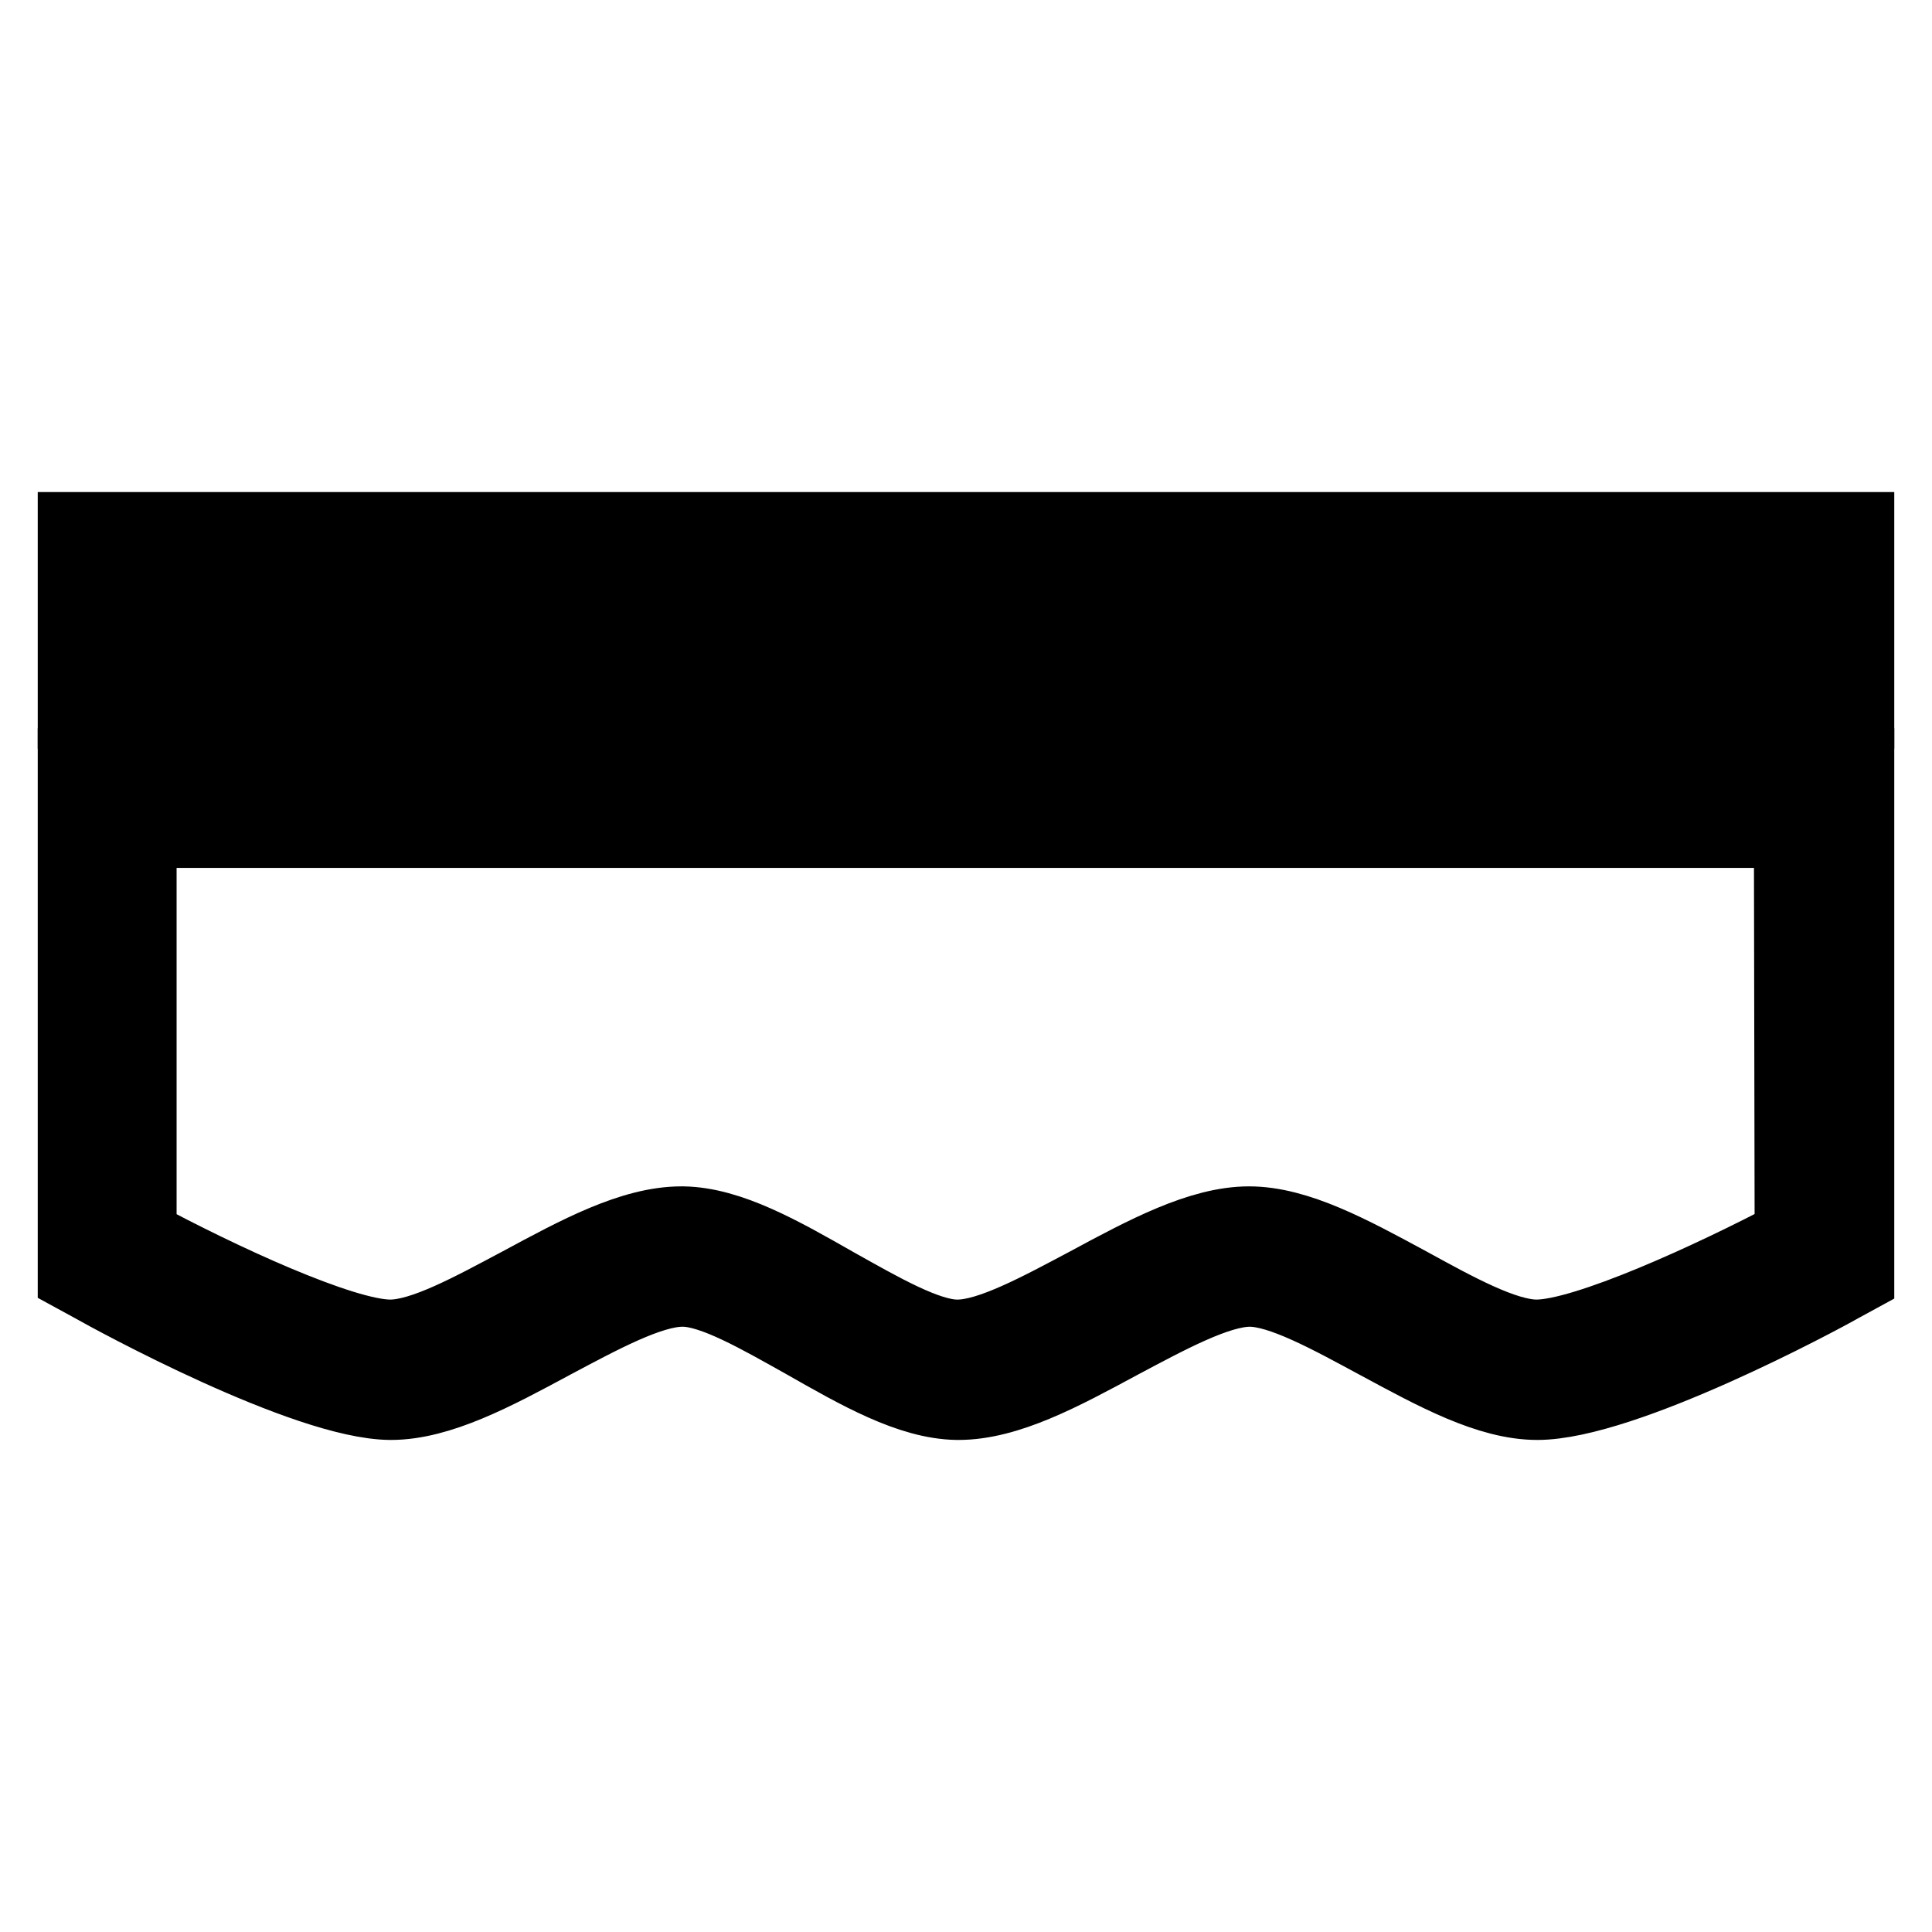
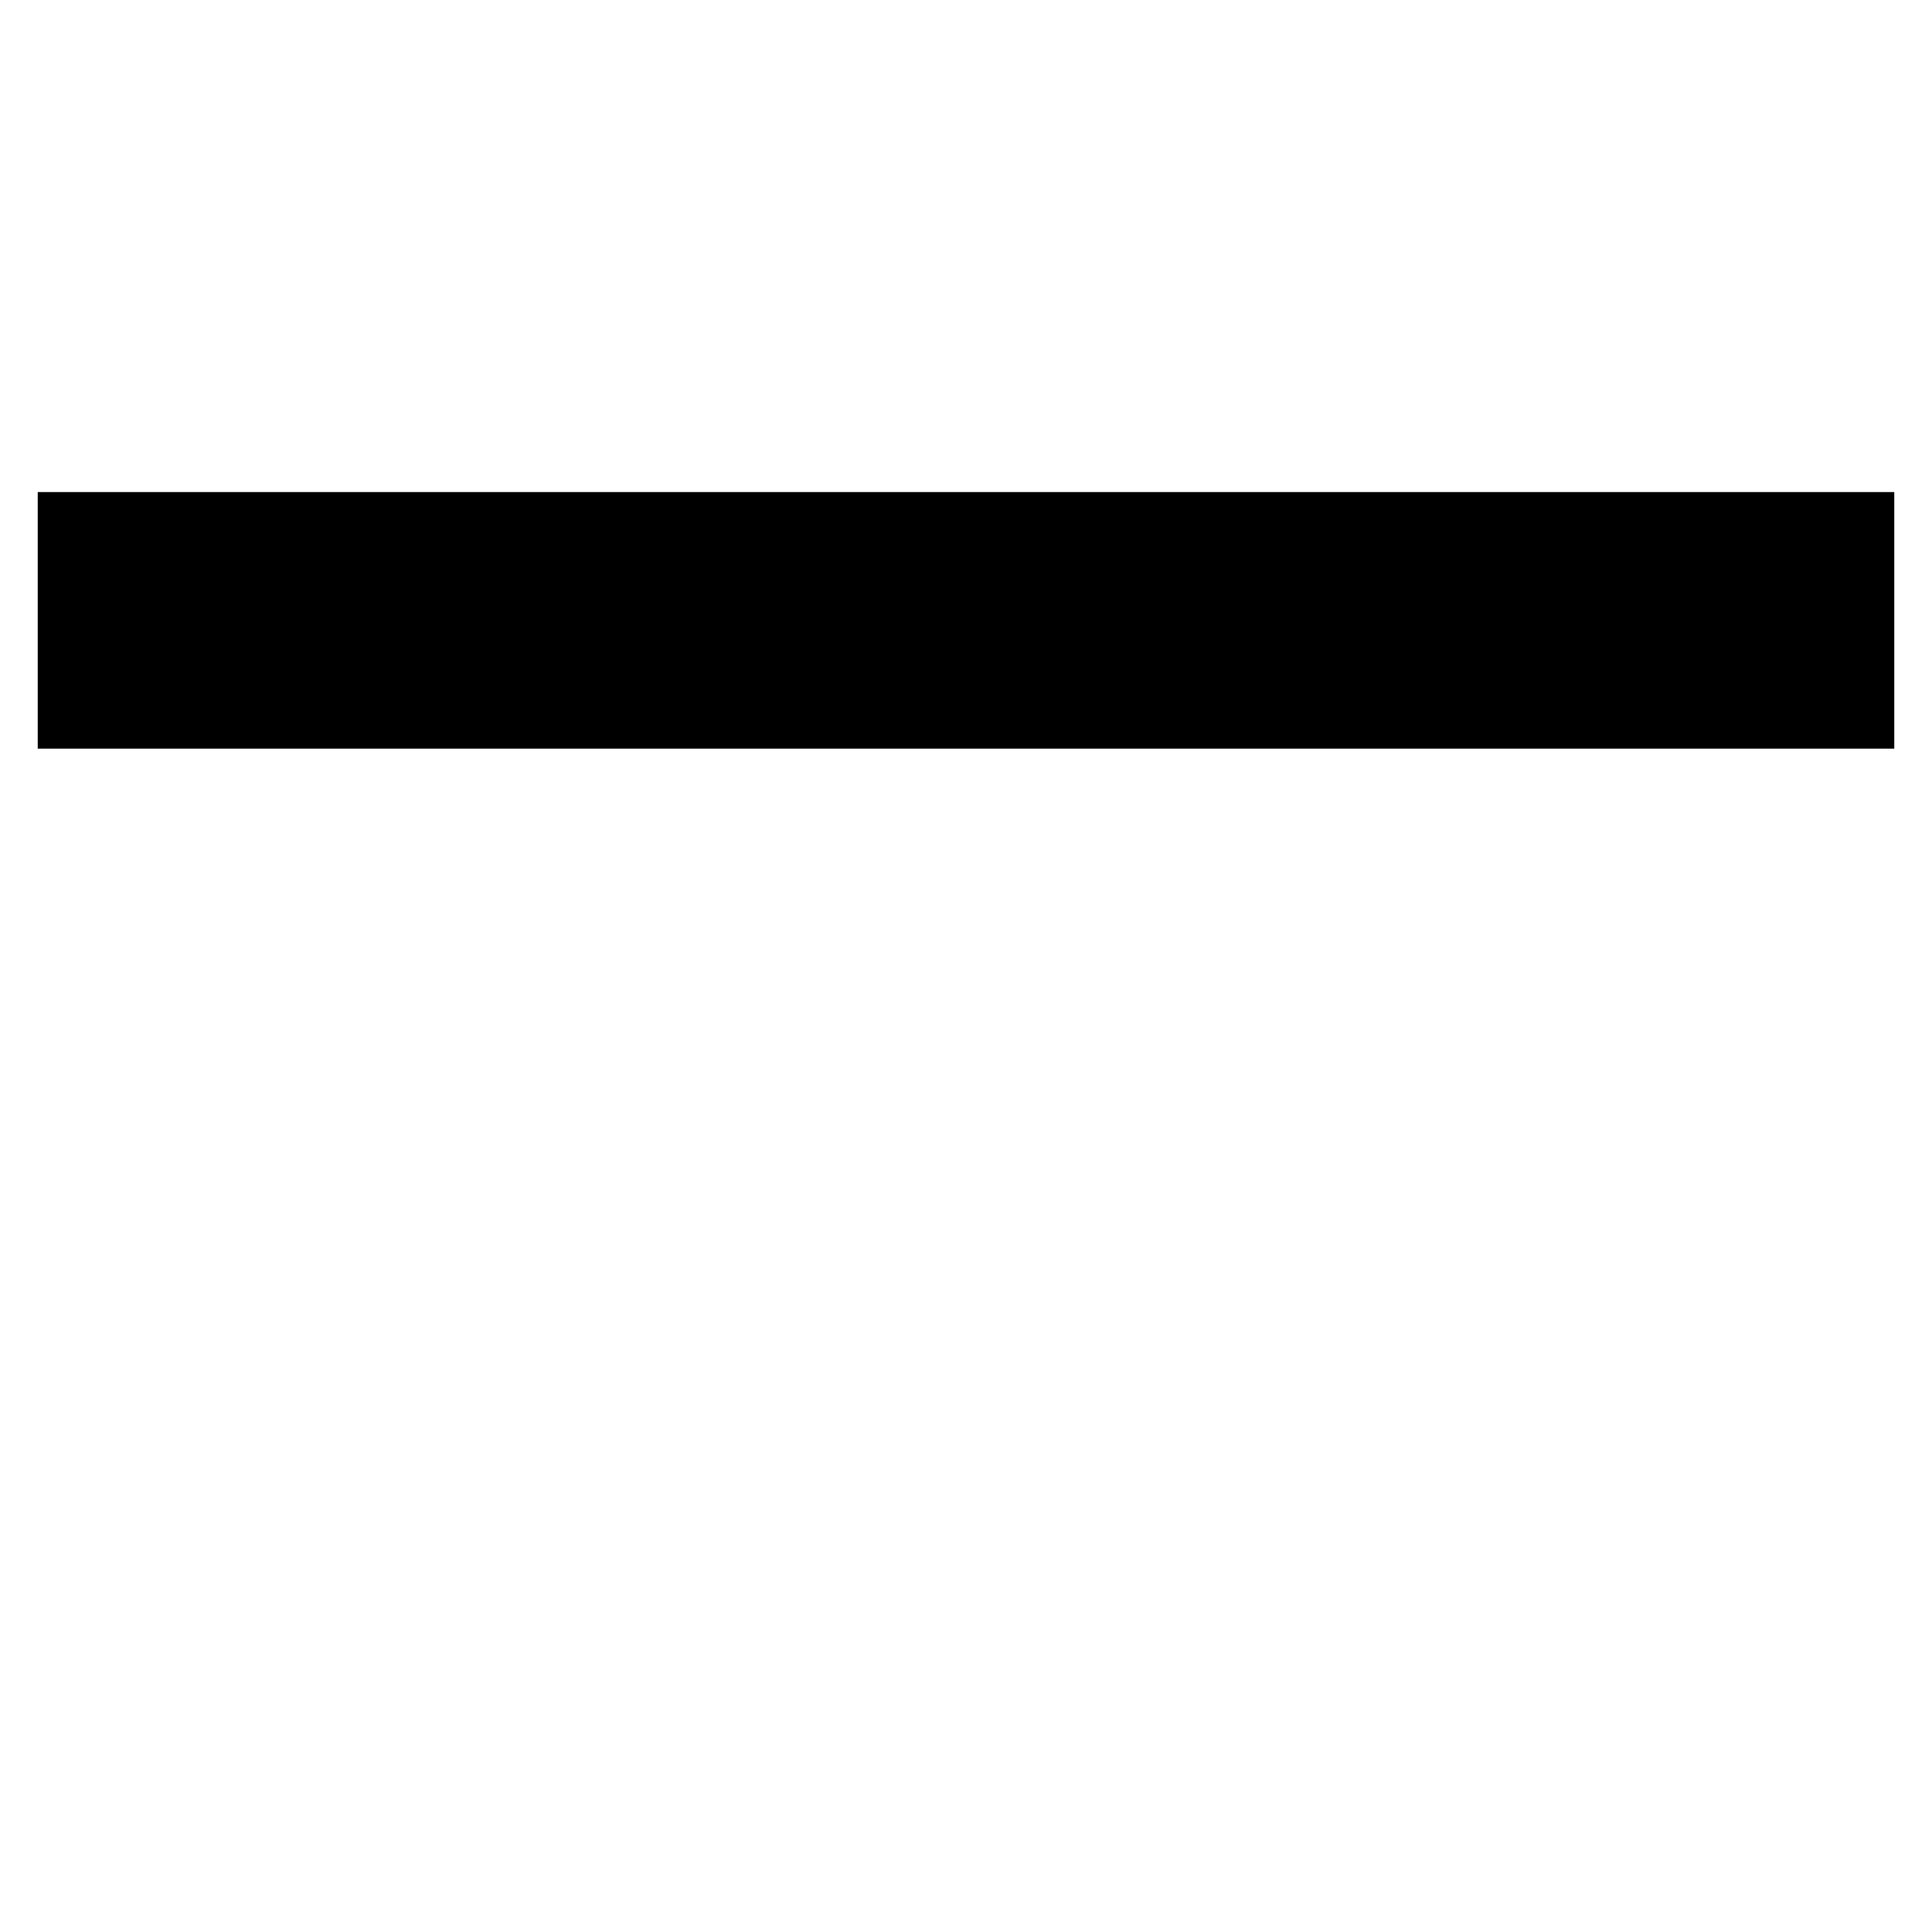
<svg xmlns="http://www.w3.org/2000/svg" version="1.1" x="0px" y="0px" viewBox="0 0 256 256" enable-background="new 0 0 256 256" xml:space="preserve">
  <g>
    <g>
-       <path stroke-width="10" fill-opacity="0" stroke="#000000" d="M10,101.5V169l2.2,1.2c2.8,1.6,28.3,15.5,39.5,15.6h0.1l0,0c6.4,0,13.7-3.9,21.3-8c6.4-3.4,13-7,17.3-7h0.1c4,0,10.2,3.6,16.1,6.9c7.2,4.1,14,8,20.2,8.1h0.2c6.5,0,13.7-3.9,21.3-8c6.4-3.4,13-7,17.3-7c4.2,0,10.7,3.6,17,7c7.6,4.1,14.7,8,21.1,8c11.4,0,37.3-13.9,40.1-15.5l2.2-1.2v-67.6H10z M237.5,163.9c-10.6,5.6-27.4,13.3-33.9,13.3c-4.3,0-10.8-3.6-17-7c-7.6-4.1-14.7-8-21.1-8c-6.4,0-13.7,3.9-21.3,8c-6.4,3.4-13,7-17.3,7h-0.1c-4,0-10.2-3.6-16.1-6.9c-7.2-4.1-14-8-20.2-8.1h-0.2c-6.5,0-13.7,3.9-21.3,8c-6.4,3.4-12.9,7-17.3,7c-6.4,0-22.9-7.7-33.3-13.3V110h219L237.5,163.9L237.5,163.9z" />
      <path stroke-width="10" fill-opacity="0" stroke="#000000" d="M246,70.2H10v24h236V70.2z M237.5,85.7h-219v-7h219V85.7z" />
    </g>
  </g>
</svg>